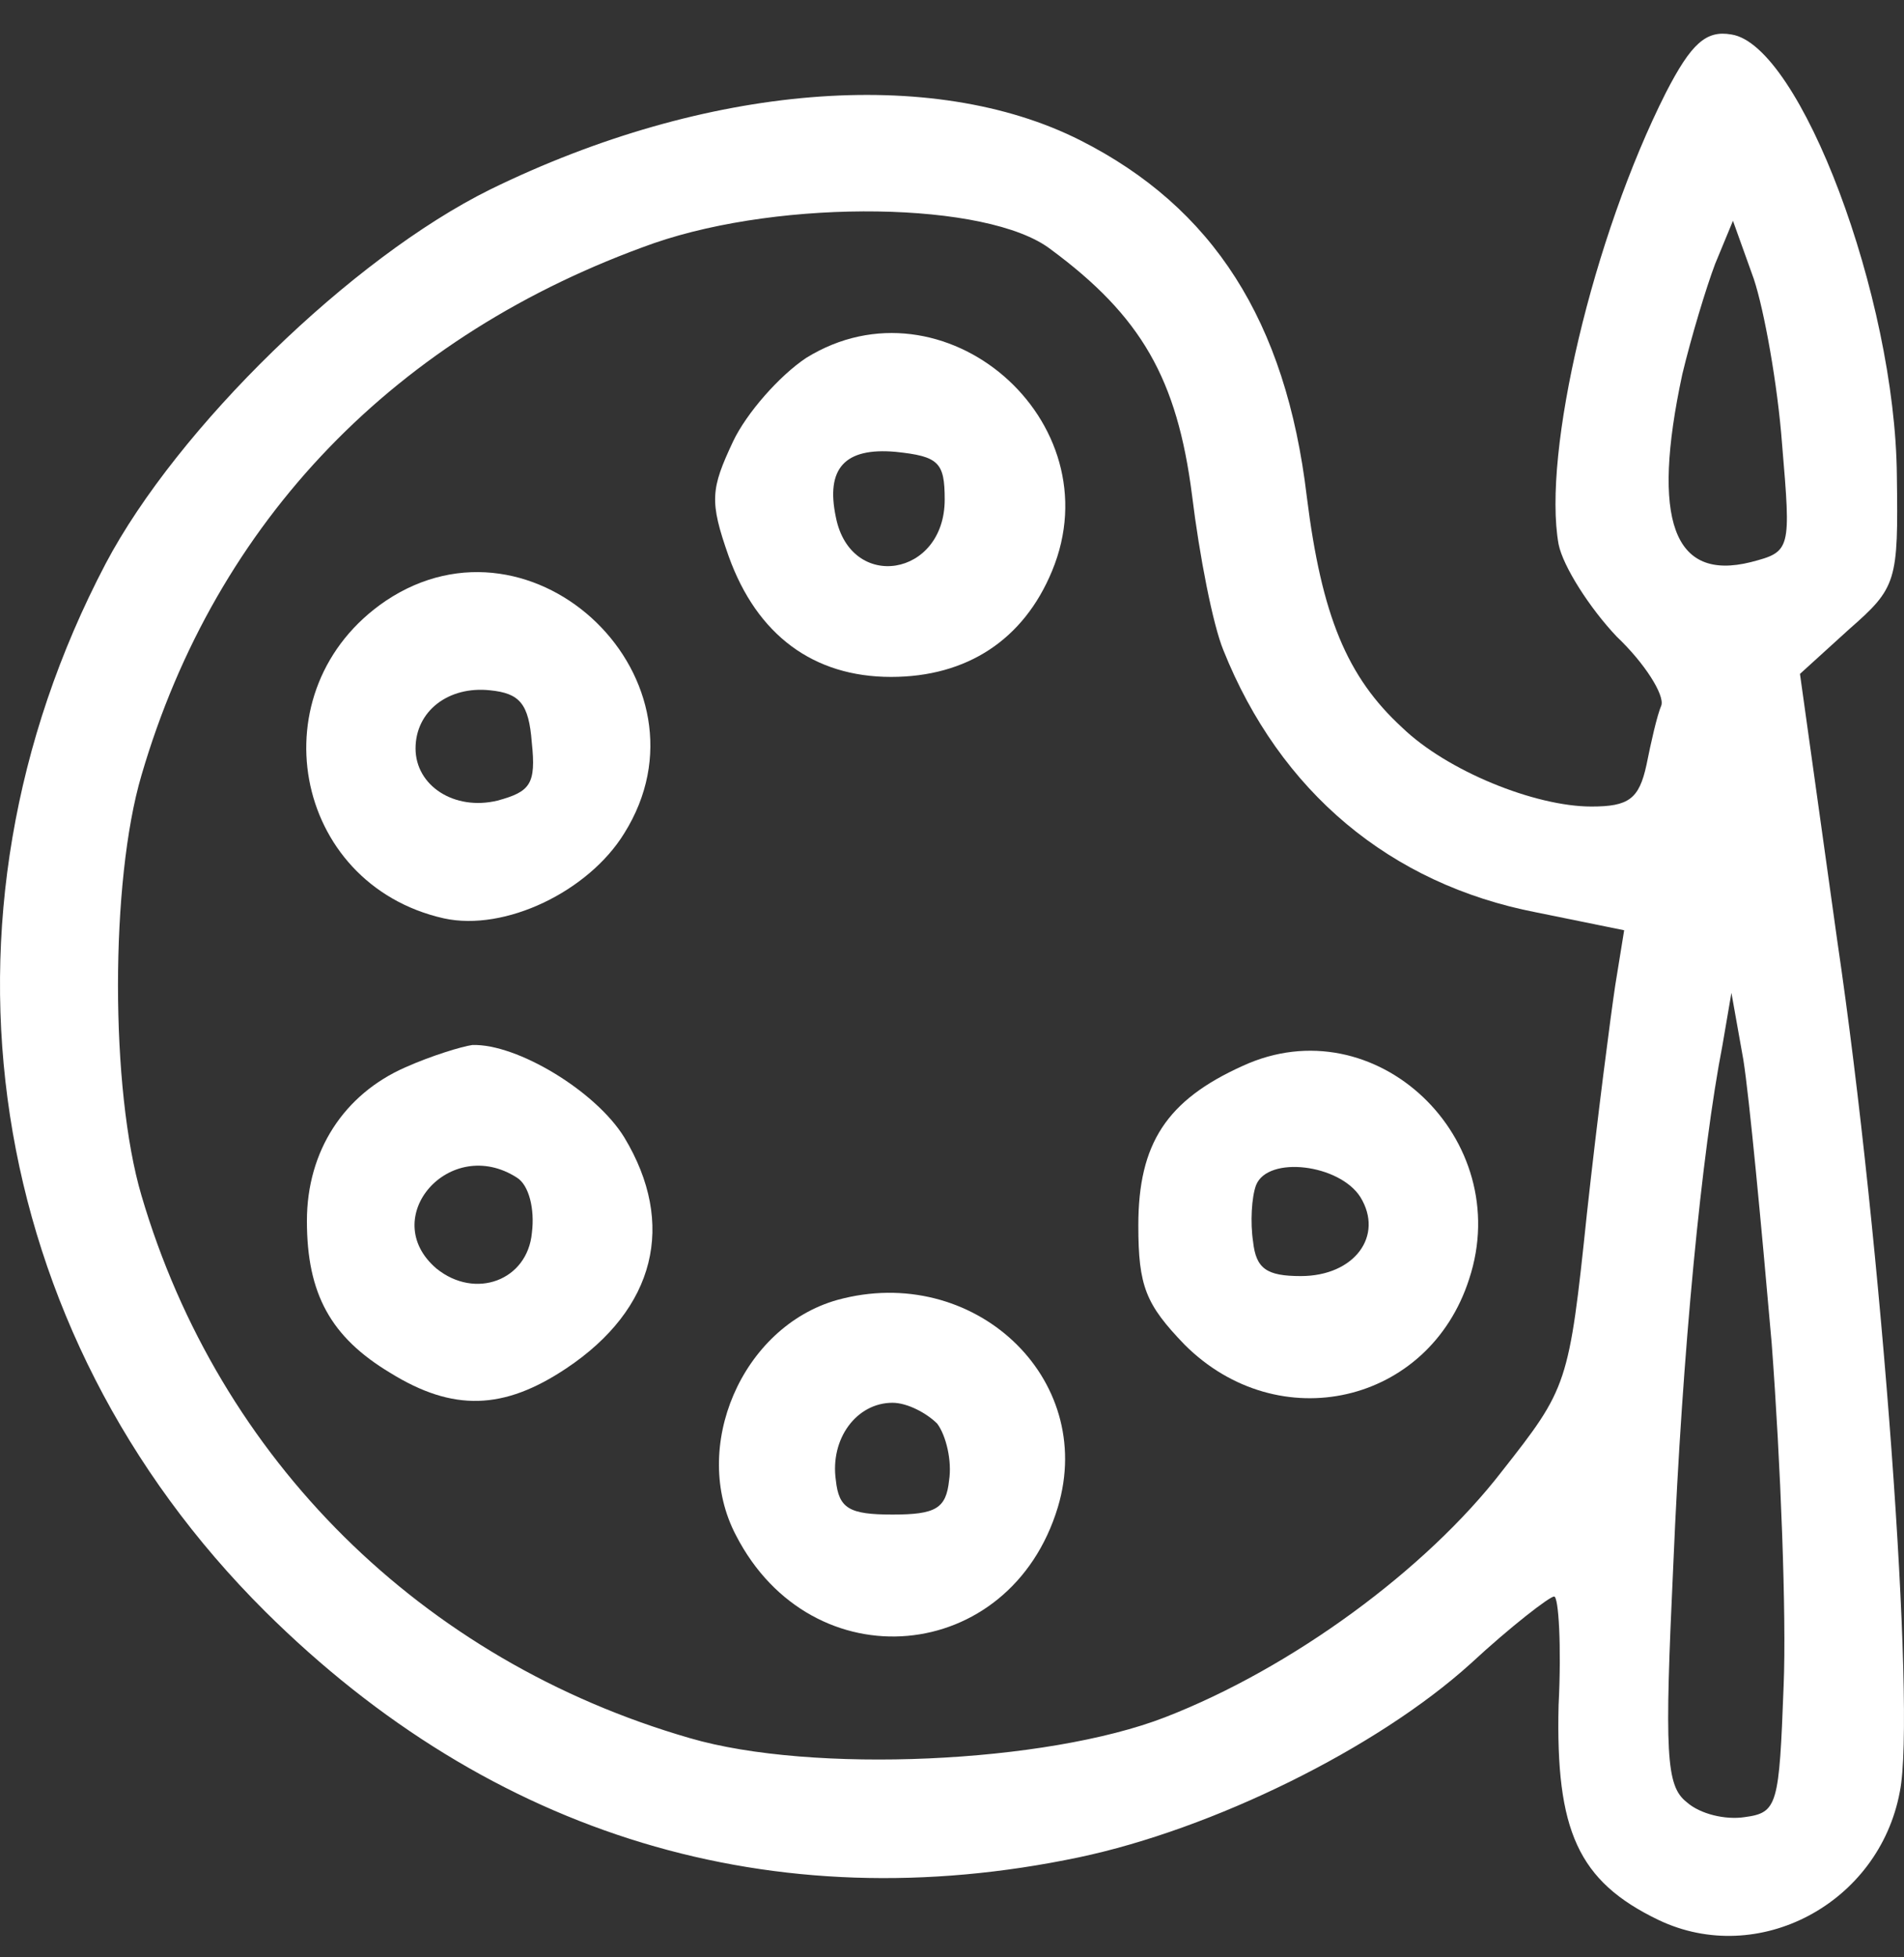
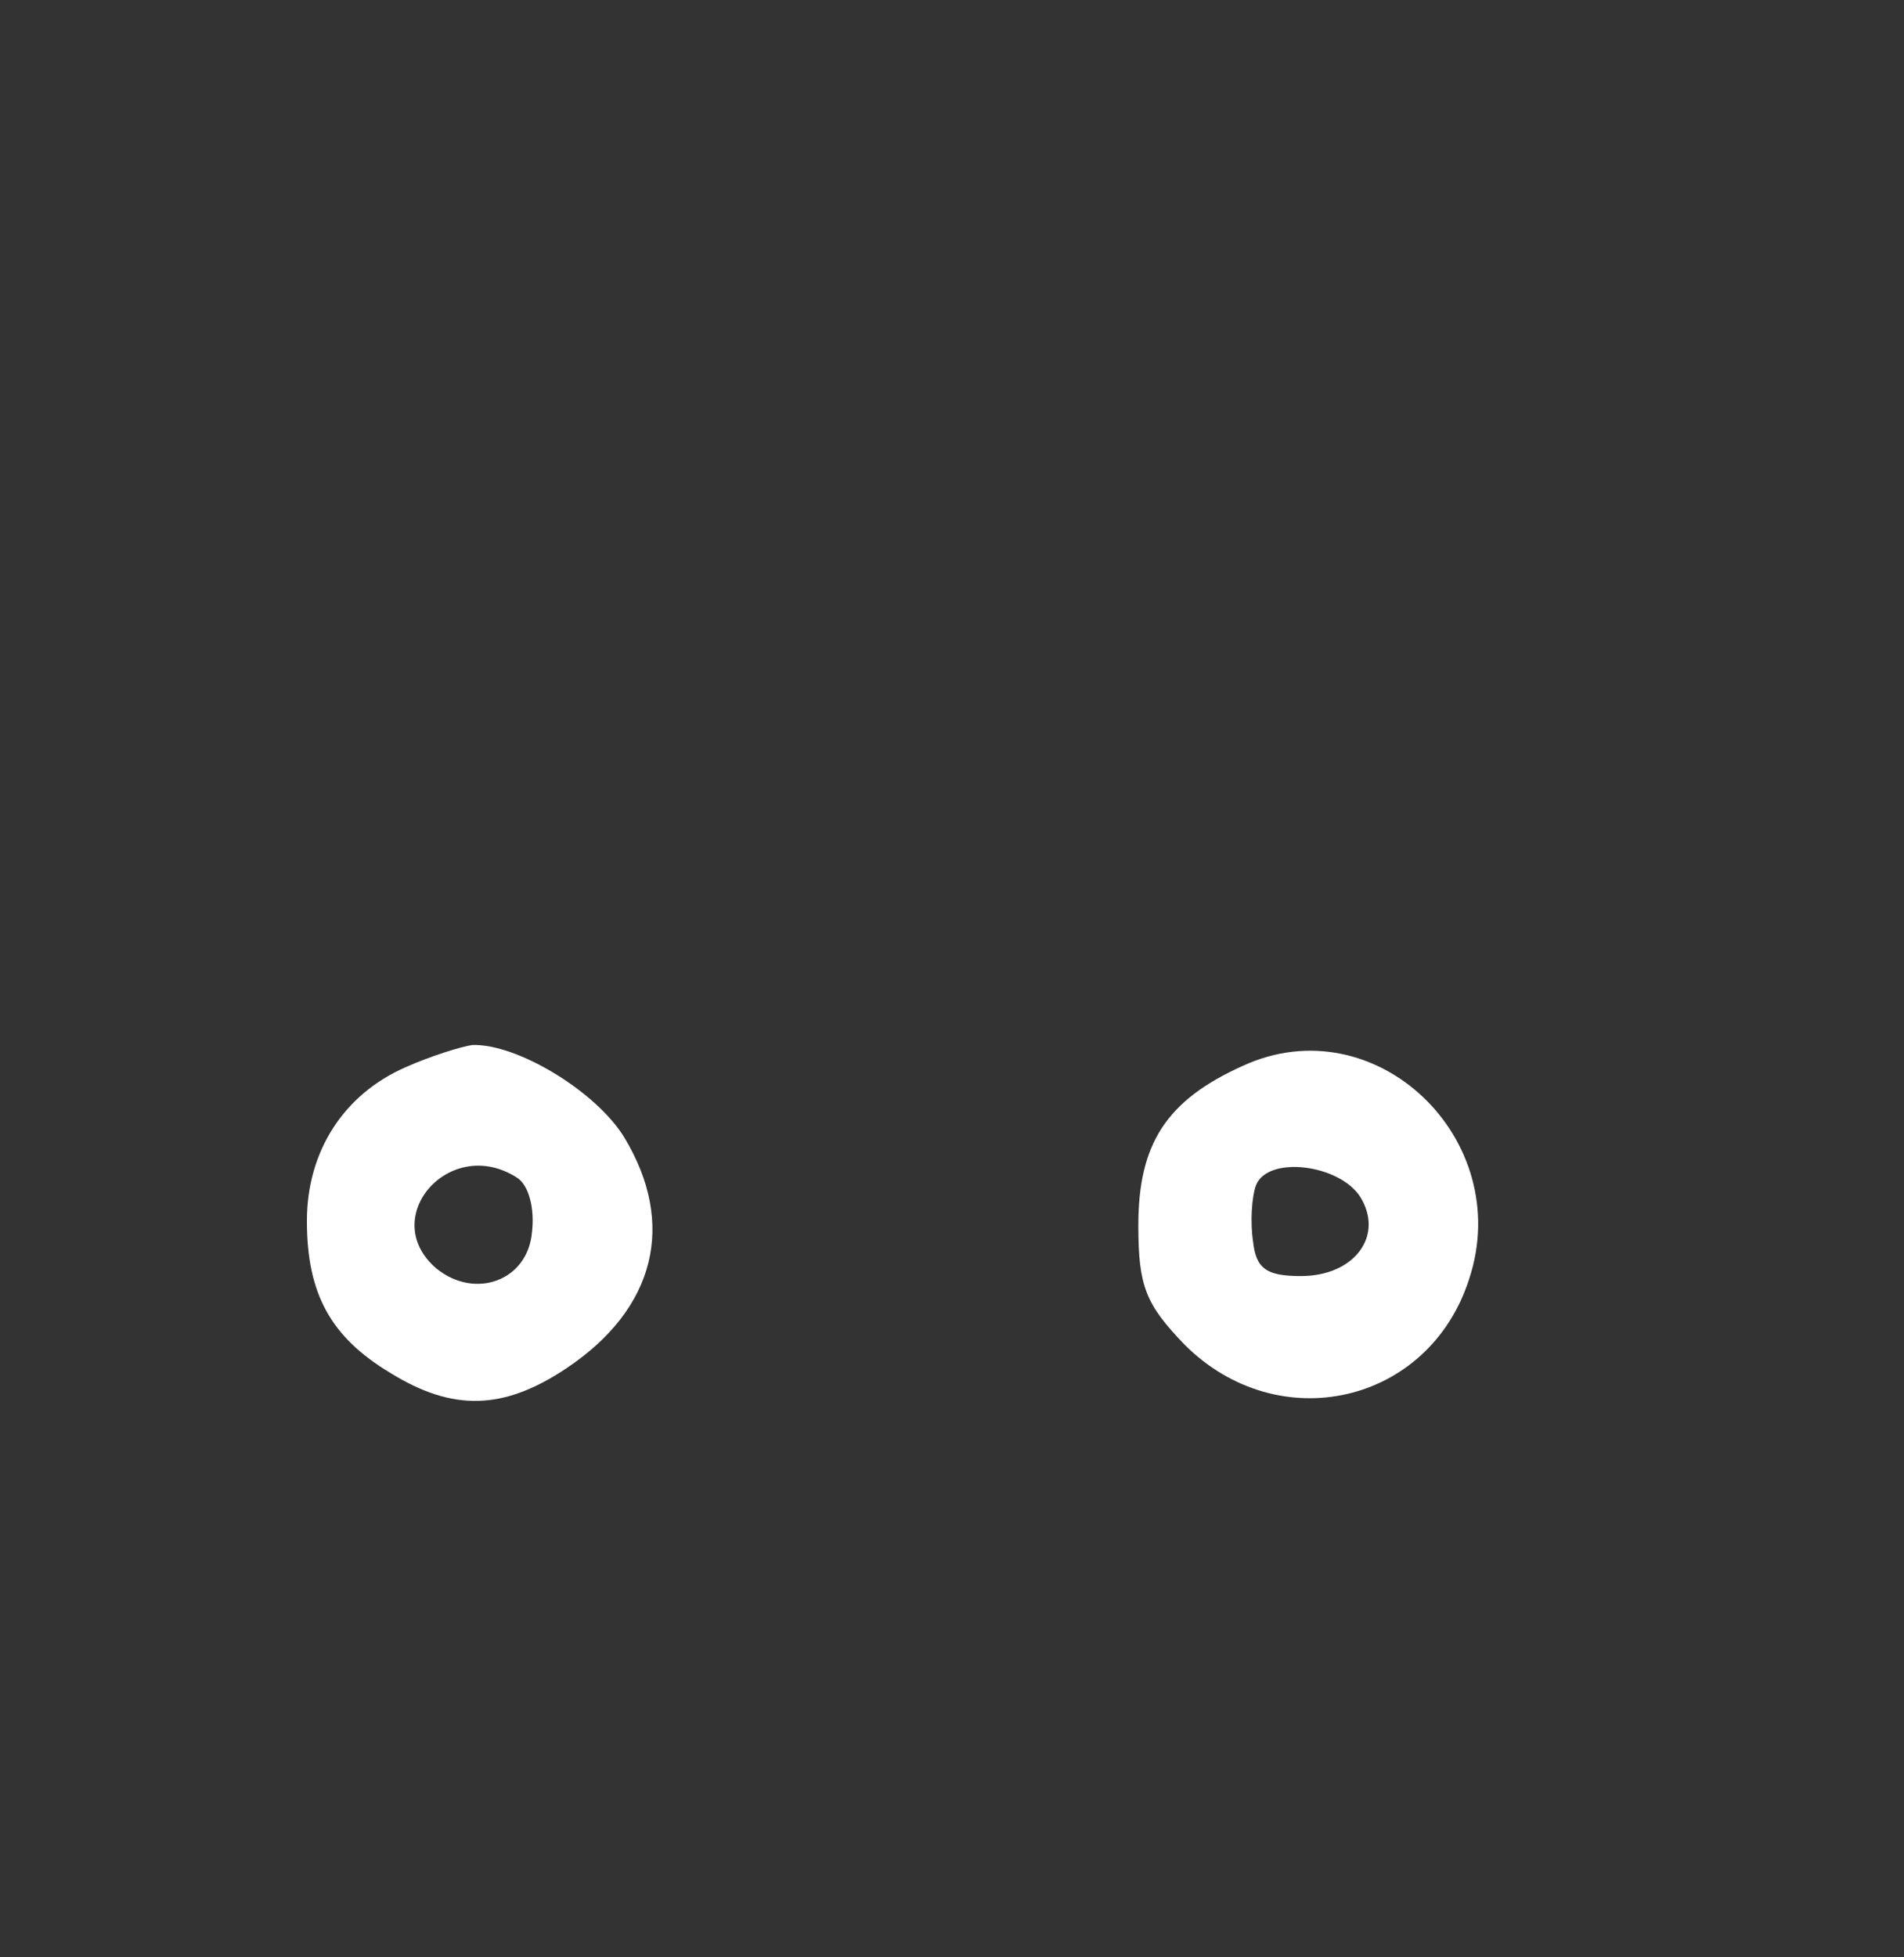
<svg xmlns="http://www.w3.org/2000/svg" width="36" height="37" viewBox="0 0 36 37" fill="none">
  <rect x="0" y="0" width="36" height="37" fill="#333333" stroke="none" />
-   <path d="M31.498 1.751C30.117 4.484 29.159 8.569 29.469 10.288C29.554 10.71 30.061 11.499 30.568 12.034C31.103 12.542 31.47 13.133 31.413 13.331C31.329 13.528 31.216 14.035 31.131 14.458C30.991 15.106 30.793 15.246 30.089 15.246C29.018 15.246 27.356 14.57 26.511 13.753C25.468 12.795 24.989 11.64 24.708 9.386C24.313 6.061 22.933 3.92 20.425 2.652C17.636 1.243 13.353 1.582 9.268 3.582C6.647 4.878 3.351 8.09 1.998 10.654C-1.523 17.36 -0.312 25.164 5.013 30.461C9.296 34.715 14.621 36.321 20.397 35.11C22.933 34.575 26.032 33.053 27.807 31.447C28.567 30.743 29.3 30.179 29.385 30.179C29.469 30.179 29.526 31.109 29.469 32.236C29.413 34.603 29.835 35.561 31.357 36.293C33.245 37.195 35.527 35.983 35.921 33.87C36.231 32.349 35.583 23.502 34.738 17.782L34.033 12.739L34.963 11.894C35.865 11.105 35.893 10.992 35.865 8.992C35.837 5.611 34.033 0.849 32.737 0.652C32.258 0.567 31.977 0.821 31.498 1.751ZM19.861 4.709C21.58 5.977 22.256 7.16 22.538 9.358C22.679 10.513 22.933 11.809 23.13 12.288C24.2 14.965 26.285 16.712 29.047 17.247L30.709 17.585L30.54 18.628C30.455 19.191 30.202 21.135 30.005 22.938C29.666 26.178 29.638 26.235 28.398 27.812C26.962 29.672 24.426 31.532 22.031 32.461C19.777 33.335 15.353 33.532 13.043 32.856C7.972 31.391 4.14 27.587 2.675 22.6C2.083 20.6 2.083 16.655 2.675 14.655C4.083 9.837 7.493 6.315 12.367 4.596C14.818 3.751 18.678 3.807 19.861 4.709ZM33.695 8.4C33.864 10.4 33.864 10.428 33.104 10.626C31.639 10.992 31.216 9.837 31.808 7.076C31.977 6.371 32.258 5.442 32.428 4.991L32.766 4.174L33.16 5.272C33.357 5.864 33.611 7.273 33.695 8.4ZM33.498 25.39C33.667 27.643 33.78 30.546 33.724 31.87C33.639 34.124 33.611 34.265 32.991 34.349C32.625 34.406 32.146 34.293 31.892 34.067C31.498 33.758 31.47 33.166 31.639 29.559C31.808 25.558 32.174 21.783 32.568 19.755L32.737 18.768L32.963 20.036C33.075 20.741 33.301 23.136 33.498 25.39Z" fill="white" />
-   <path d="M15.242 6.766C14.735 7.104 14.115 7.809 13.861 8.344C13.438 9.246 13.41 9.471 13.777 10.514C14.312 12.007 15.383 12.796 16.848 12.796C18.285 12.796 19.355 12.091 19.891 10.795C21.074 7.95 17.834 5.16 15.242 6.766ZM17.862 9.443C17.862 10.908 16.087 11.19 15.805 9.781C15.608 8.851 15.974 8.457 16.932 8.541C17.749 8.626 17.862 8.739 17.862 9.443Z" fill="white" />
-   <path d="M7.293 11.358C4.842 13.021 5.518 16.712 8.392 17.36C9.547 17.613 11.125 16.853 11.802 15.754C13.605 12.88 10.111 9.471 7.293 11.358ZM10.055 14.035C10.139 14.824 10.026 14.965 9.407 15.134C8.589 15.331 7.857 14.852 7.857 14.148C7.857 13.444 8.477 12.964 9.266 13.049C9.829 13.105 9.998 13.303 10.055 14.035Z" fill="white" />
  <path d="M7.662 20.177C6.507 20.684 5.803 21.755 5.803 23.079C5.803 24.459 6.254 25.277 7.381 25.953C8.564 26.685 9.522 26.657 10.705 25.868C12.396 24.741 12.79 23.135 11.804 21.501C11.269 20.628 9.775 19.726 8.93 19.754C8.733 19.782 8.169 19.951 7.662 20.177ZM9.775 22.262C10.001 22.403 10.114 22.854 10.057 23.304C9.973 24.206 8.987 24.572 8.254 23.981C7.127 23.023 8.508 21.445 9.775 22.262Z" fill="white" />
  <path d="M23.496 20.149C22.059 20.797 21.523 21.614 21.523 23.164C21.523 24.319 21.664 24.657 22.397 25.418C24.172 27.193 27.018 26.545 27.778 24.178C28.652 21.529 26.003 18.994 23.496 20.149ZM25.721 22.628C26.172 23.361 25.609 24.122 24.595 24.122C23.947 24.122 23.749 23.981 23.693 23.474C23.637 23.107 23.665 22.628 23.749 22.403C23.975 21.839 25.327 22.008 25.721 22.628Z" fill="white" />
-   <path d="M15.832 24.573C14.029 25.08 13.043 27.362 13.916 29.024C15.353 31.814 19.101 31.476 20.002 28.489C20.735 26.038 18.396 23.868 15.832 24.573ZM17.72 26.911C17.889 27.137 18.002 27.616 17.945 27.982C17.889 28.517 17.692 28.63 16.875 28.63C16.058 28.63 15.861 28.517 15.804 27.982C15.691 27.193 16.199 26.517 16.875 26.517C17.157 26.517 17.523 26.714 17.72 26.911Z" fill="white" />
</svg>